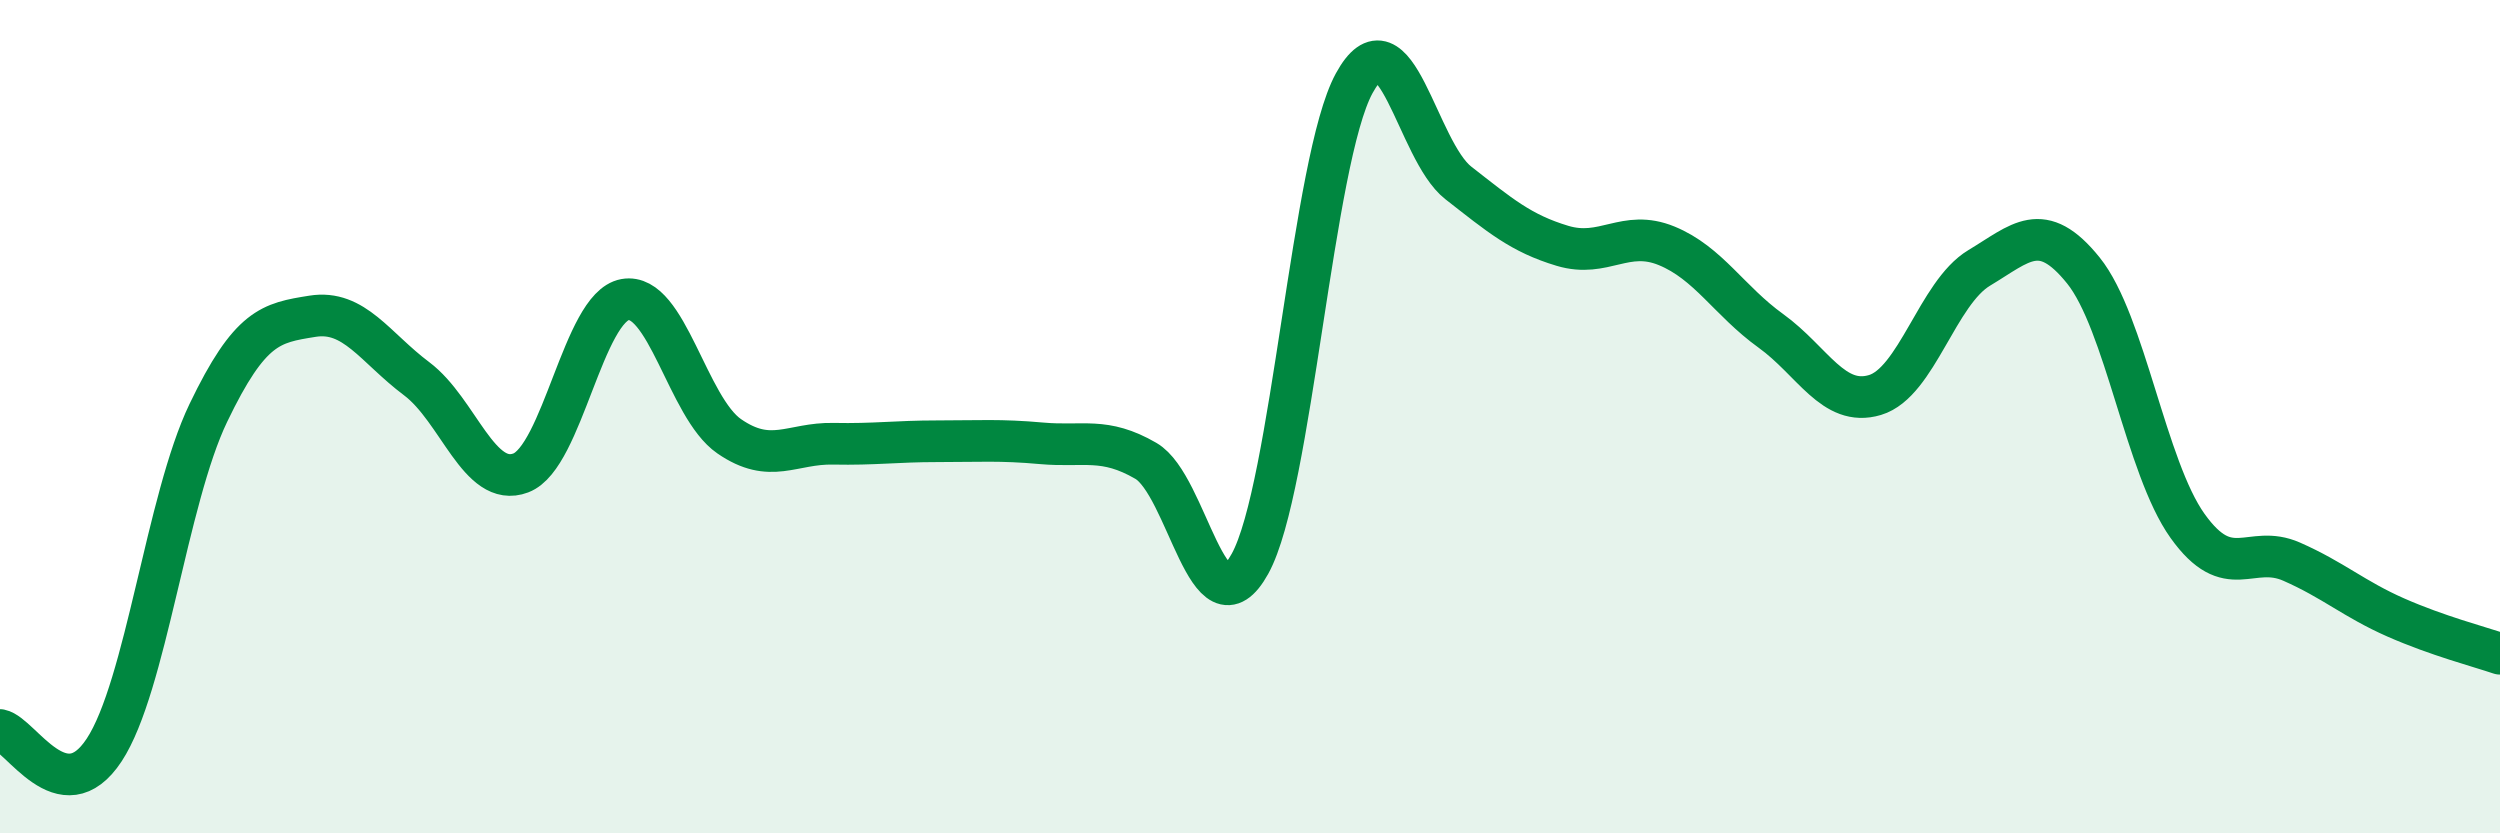
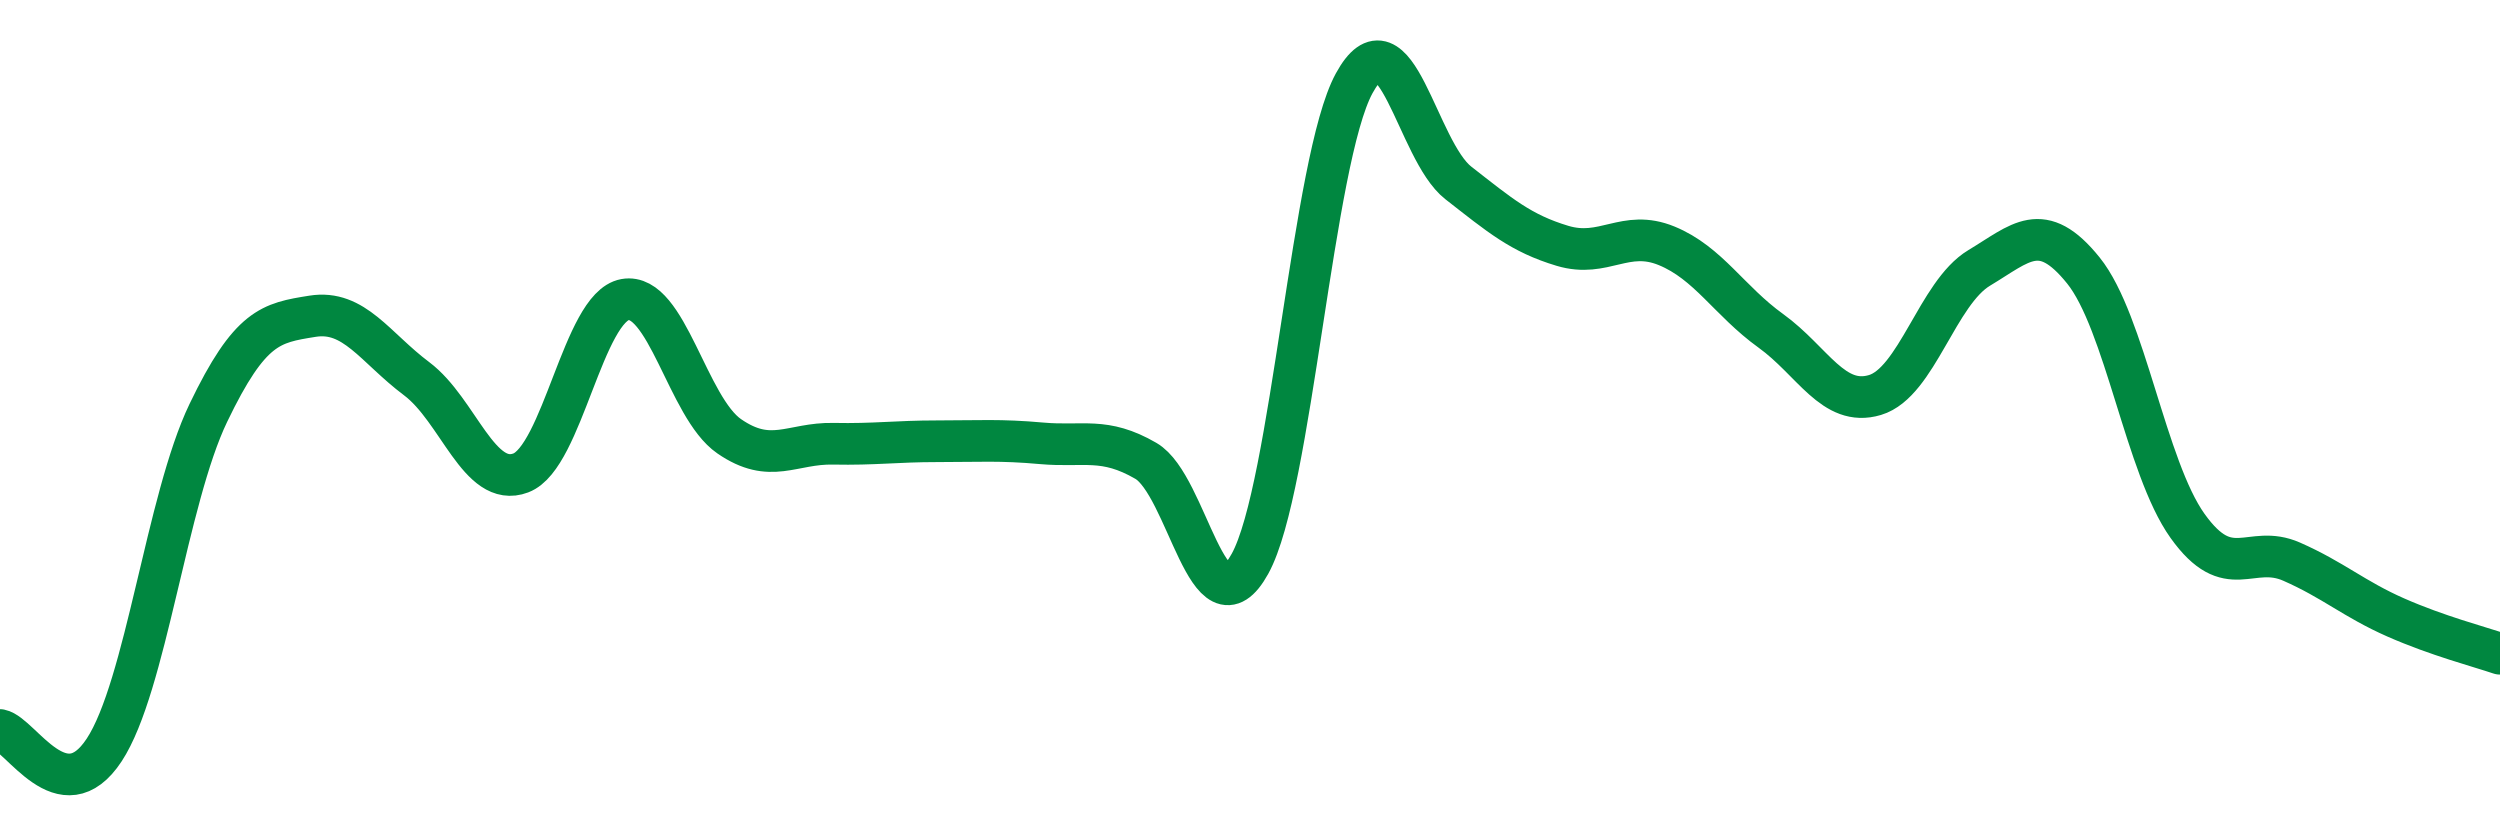
<svg xmlns="http://www.w3.org/2000/svg" width="60" height="20" viewBox="0 0 60 20">
-   <path d="M 0,17.52 C 0.5,17.62 1.5,19.52 2.5,18 C 3.5,16.48 4,11.99 5,9.91 C 6,7.83 6.5,7.75 7.5,7.59 C 8.5,7.43 9,8.34 10,9.09 C 11,9.84 11.5,11.73 12.5,11.35 C 13.5,10.97 14,7.37 15,7.19 C 16,7.01 16.5,9.78 17.5,10.47 C 18.5,11.16 19,10.63 20,10.65 C 21,10.67 21.5,10.59 22.5,10.59 C 23.5,10.59 24,10.55 25,10.64 C 26,10.73 26.5,10.48 27.5,11.06 C 28.5,11.64 29,15.34 30,13.53 C 31,11.72 31.5,3.83 32.5,2 C 33.5,0.17 34,3.61 35,4.39 C 36,5.17 36.5,5.6 37.5,5.9 C 38.5,6.2 39,5.49 40,5.9 C 41,6.31 41.5,7.22 42.5,7.94 C 43.5,8.66 44,9.78 45,9.48 C 46,9.18 46.5,7.03 47.5,6.43 C 48.5,5.83 49,5.25 50,6.49 C 51,7.73 51.5,11.22 52.5,12.62 C 53.5,14.02 54,13.04 55,13.48 C 56,13.92 56.5,14.38 57.5,14.82 C 58.5,15.26 59.5,15.52 60,15.69L60 20L0 20Z" fill="#008740" opacity="0.1" stroke-linecap="round" stroke-linejoin="round" />
  <path d="M 0,17.52 C 0.5,17.62 1.5,19.52 2.5,18 C 3.5,16.48 4,11.99 5,9.91 C 6,7.83 6.5,7.75 7.5,7.59 C 8.5,7.43 9,8.34 10,9.09 C 11,9.84 11.5,11.73 12.5,11.35 C 13.5,10.97 14,7.37 15,7.19 C 16,7.01 16.5,9.78 17.5,10.47 C 18.5,11.16 19,10.63 20,10.65 C 21,10.67 21.5,10.59 22.5,10.59 C 23.5,10.59 24,10.55 25,10.64 C 26,10.73 26.5,10.48 27.5,11.06 C 28.5,11.64 29,15.34 30,13.53 C 31,11.72 31.5,3.83 32.5,2 C 33.5,0.17 34,3.61 35,4.39 C 36,5.17 36.5,5.6 37.5,5.9 C 38.5,6.2 39,5.49 40,5.9 C 41,6.31 41.5,7.22 42.5,7.94 C 43.5,8.66 44,9.78 45,9.48 C 46,9.18 46.5,7.03 47.5,6.43 C 48.5,5.83 49,5.25 50,6.49 C 51,7.73 51.5,11.22 52.5,12.62 C 53.5,14.02 54,13.04 55,13.48 C 56,13.92 56.5,14.38 57.5,14.82 C 58.5,15.26 59.5,15.52 60,15.69" stroke="#008740" stroke-width="1" fill="none" stroke-linecap="round" stroke-linejoin="round" />
</svg>